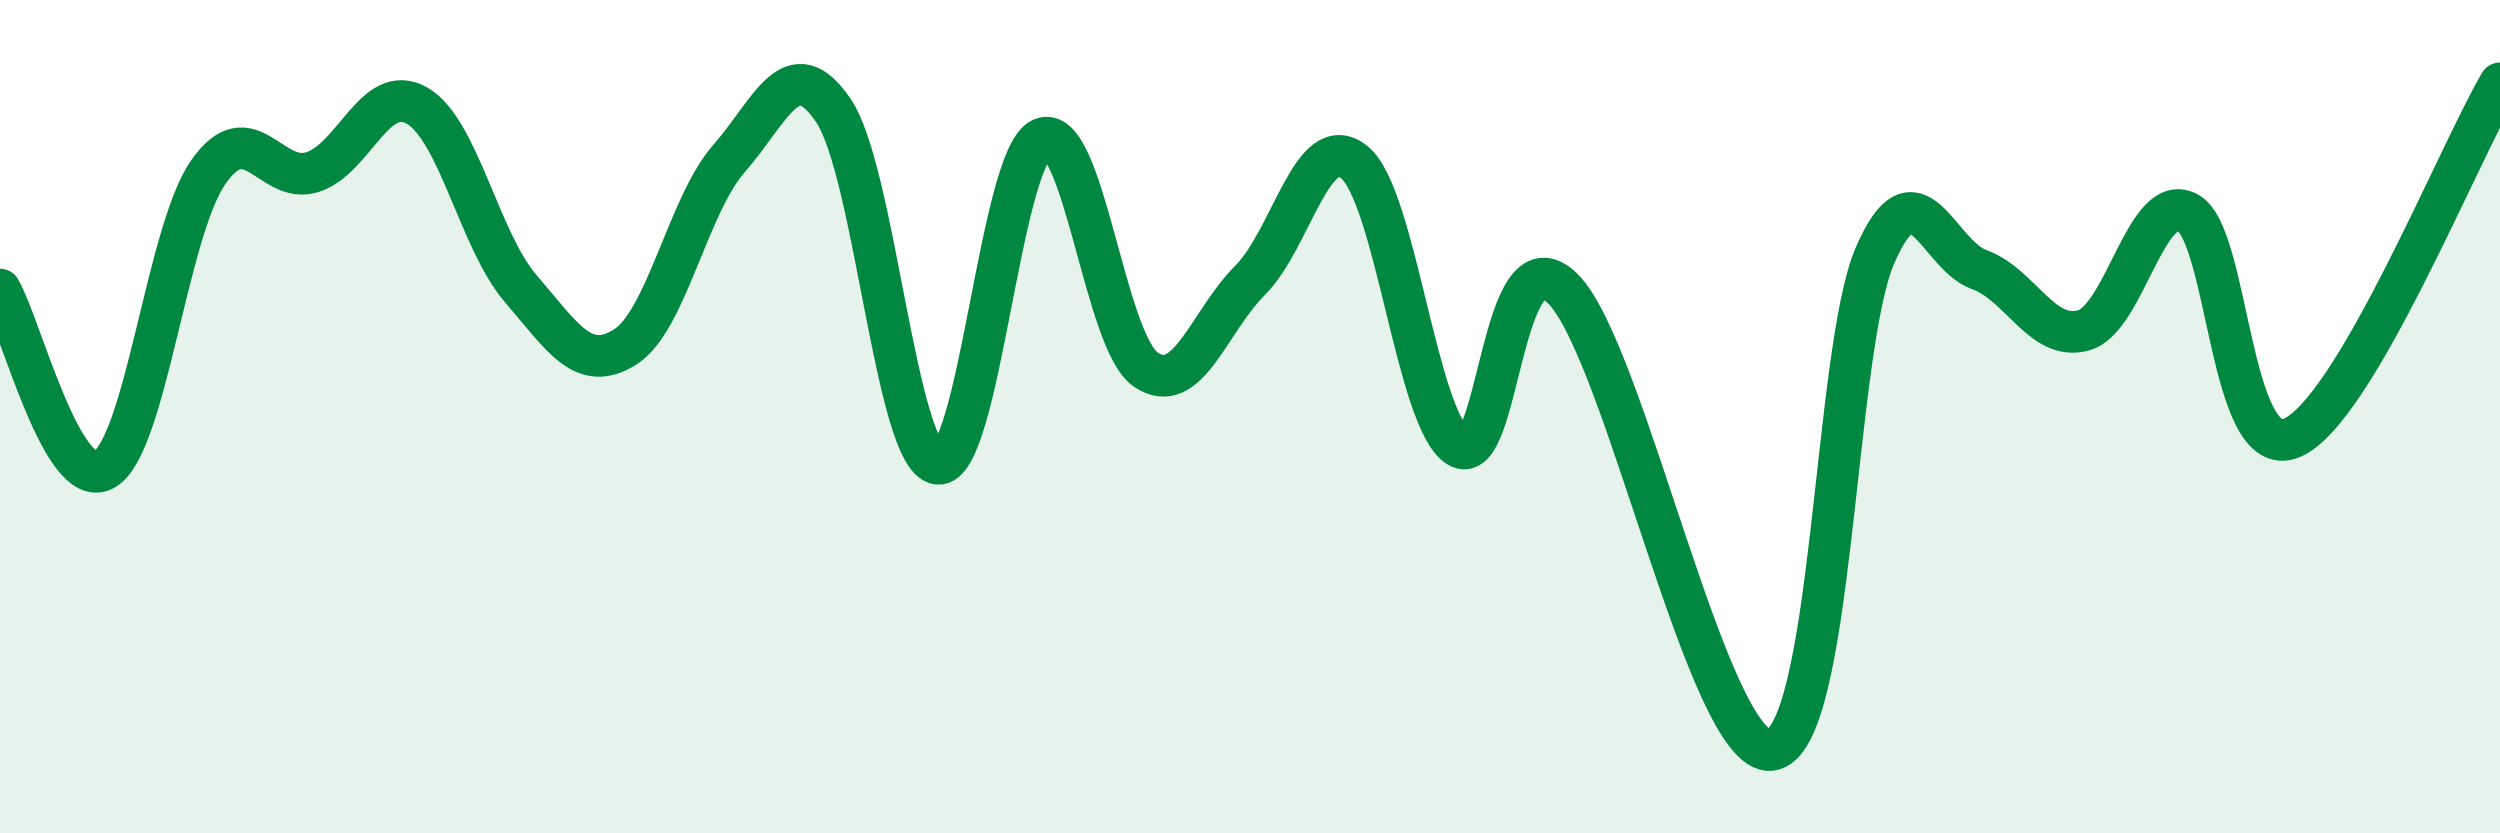
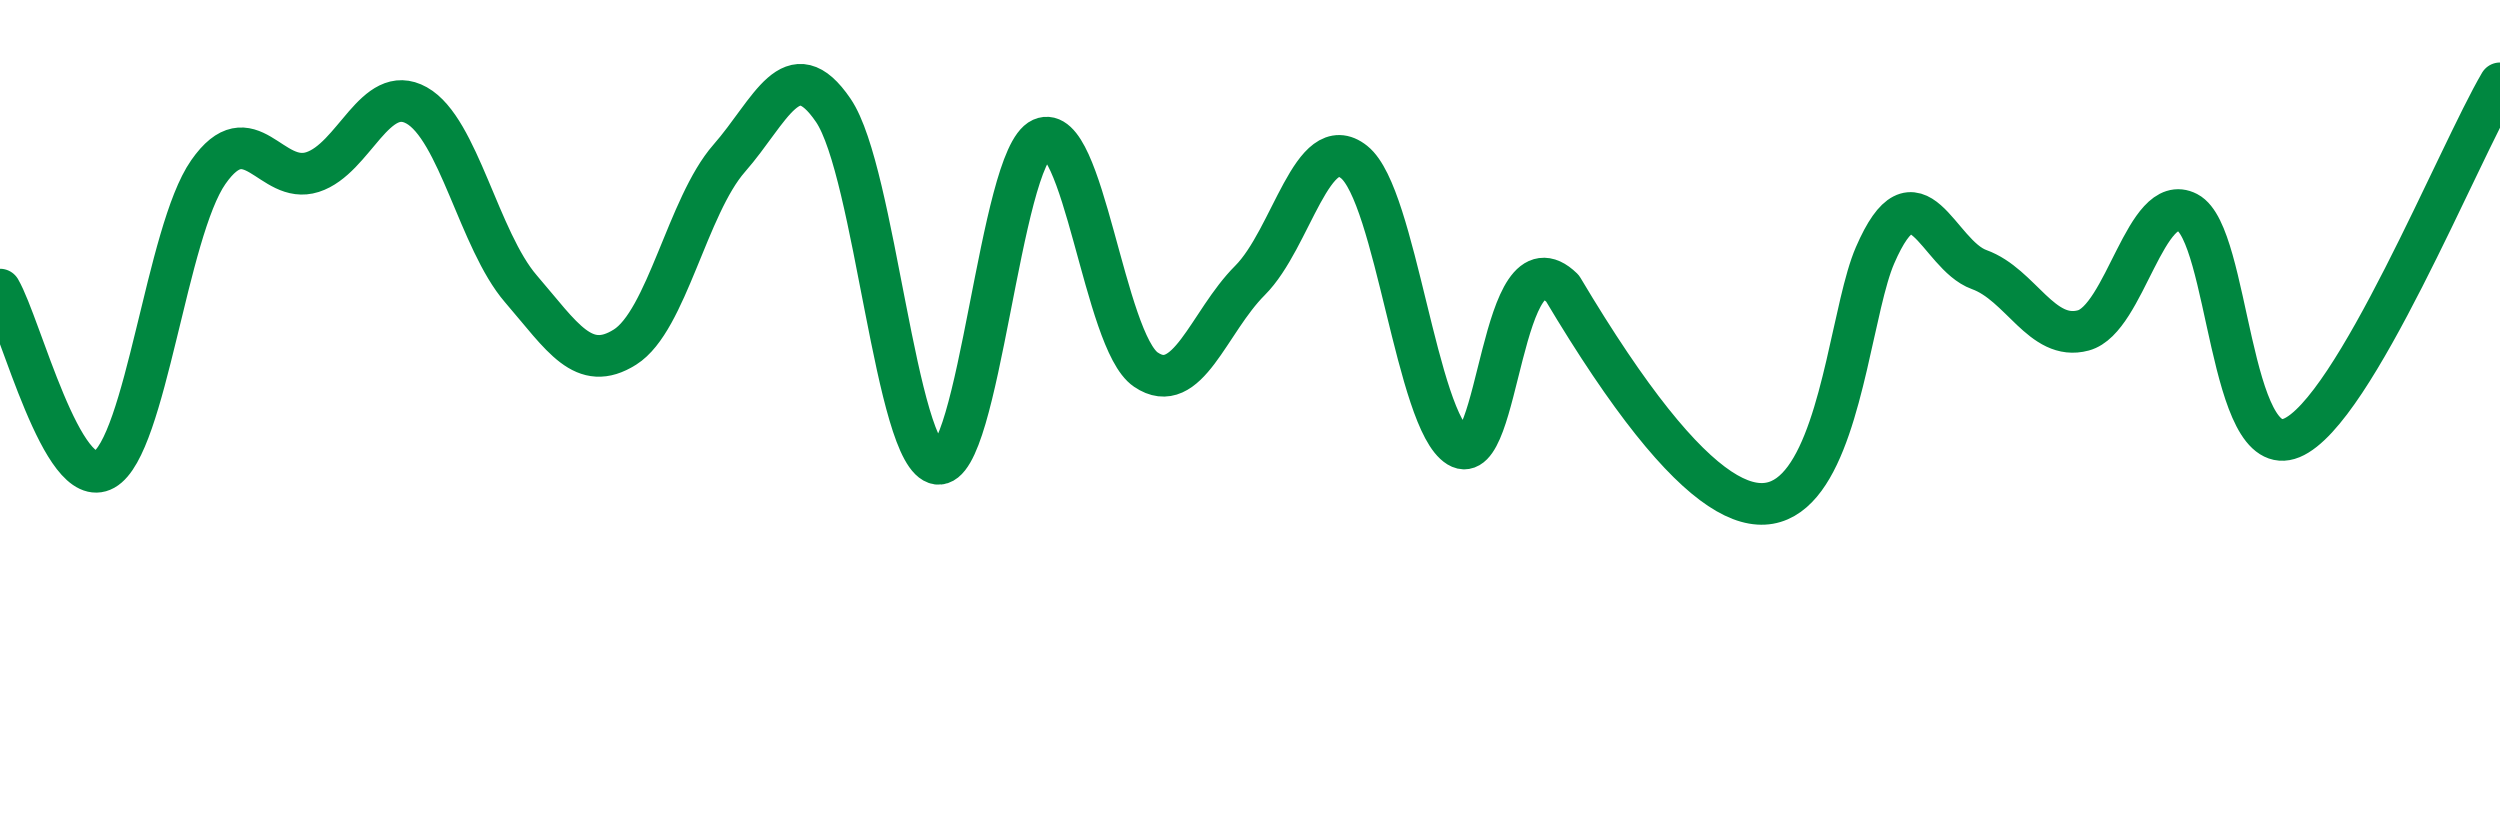
<svg xmlns="http://www.w3.org/2000/svg" width="60" height="20" viewBox="0 0 60 20">
-   <path d="M 0,6.95 C 0.5,7.81 1.5,11.83 2.5,11.27 C 3.5,10.71 4,5.56 5,4.13 C 6,2.7 6.5,4.45 7.5,4.13 C 8.5,3.81 9,1.97 10,2.53 C 11,3.09 11.5,5.77 12.5,6.93 C 13.5,8.09 14,8.96 15,8.33 C 16,7.7 16.5,4.94 17.5,3.8 C 18.5,2.66 19,1.18 20,2.65 C 21,4.12 21.5,10.99 22.5,11.13 C 23.5,11.27 24,3.78 25,3.33 C 26,2.88 26.5,8.19 27.5,8.87 C 28.5,9.55 29,7.73 30,6.73 C 31,5.73 31.5,3.09 32.5,3.89 C 33.5,4.69 34,10.11 35,10.72 C 36,11.33 36,5.46 37.5,6.92 C 39,8.38 41,18.16 42.5,18 C 44,17.84 44,8.44 45,6.13 C 46,3.82 46.5,6.11 47.5,6.47 C 48.5,6.83 49,8.2 50,7.93 C 51,7.66 51.5,4.58 52.5,5.1 C 53.5,5.62 53.5,11.13 55,10.51 C 56.5,9.89 59,3.7 60,2L60 20L0 20Z" fill="#008740" opacity="0.1" stroke-linecap="round" stroke-linejoin="round" />
-   <path d="M 0,6.95 C 0.5,7.81 1.5,11.83 2.5,11.27 C 3.5,10.71 4,5.56 5,4.13 C 6,2.7 6.5,4.45 7.5,4.13 C 8.5,3.81 9,1.97 10,2.53 C 11,3.09 11.5,5.77 12.5,6.93 C 13.5,8.09 14,8.96 15,8.33 C 16,7.7 16.5,4.94 17.5,3.8 C 18.5,2.66 19,1.18 20,2.65 C 21,4.12 21.5,10.99 22.5,11.13 C 23.5,11.27 24,3.78 25,3.33 C 26,2.88 26.5,8.19 27.5,8.87 C 28.5,9.55 29,7.73 30,6.73 C 31,5.73 31.5,3.09 32.5,3.89 C 33.5,4.69 34,10.11 35,10.72 C 36,11.33 36,5.46 37.5,6.92 C 39,8.38 41,18.16 42.5,18 C 44,17.84 44,8.44 45,6.13 C 46,3.82 46.5,6.11 47.5,6.47 C 48.5,6.83 49,8.2 50,7.93 C 51,7.66 51.5,4.58 52.5,5.1 C 53.5,5.62 53.5,11.13 55,10.51 C 56.5,9.89 59,3.7 60,2" stroke="#008740" stroke-width="1" fill="none" stroke-linecap="round" stroke-linejoin="round" />
+   <path d="M 0,6.95 C 0.5,7.81 1.5,11.83 2.5,11.27 C 3.5,10.71 4,5.56 5,4.13 C 6,2.7 6.5,4.45 7.5,4.13 C 8.5,3.81 9,1.97 10,2.53 C 11,3.09 11.5,5.77 12.5,6.93 C 13.5,8.09 14,8.96 15,8.33 C 16,7.7 16.5,4.94 17.5,3.8 C 18.5,2.66 19,1.18 20,2.65 C 21,4.12 21.5,10.99 22.5,11.13 C 23.5,11.27 24,3.78 25,3.33 C 26,2.88 26.5,8.19 27.5,8.87 C 28.5,9.55 29,7.73 30,6.73 C 31,5.73 31.5,3.09 32.5,3.89 C 33.5,4.69 34,10.11 35,10.72 C 36,11.33 36,5.46 37.5,6.92 C 44,17.84 44,8.44 45,6.13 C 46,3.82 46.5,6.11 47.5,6.47 C 48.5,6.83 49,8.2 50,7.93 C 51,7.66 51.5,4.58 52.5,5.1 C 53.5,5.62 53.5,11.13 55,10.51 C 56.5,9.89 59,3.7 60,2" stroke="#008740" stroke-width="1" fill="none" stroke-linecap="round" stroke-linejoin="round" />
</svg>